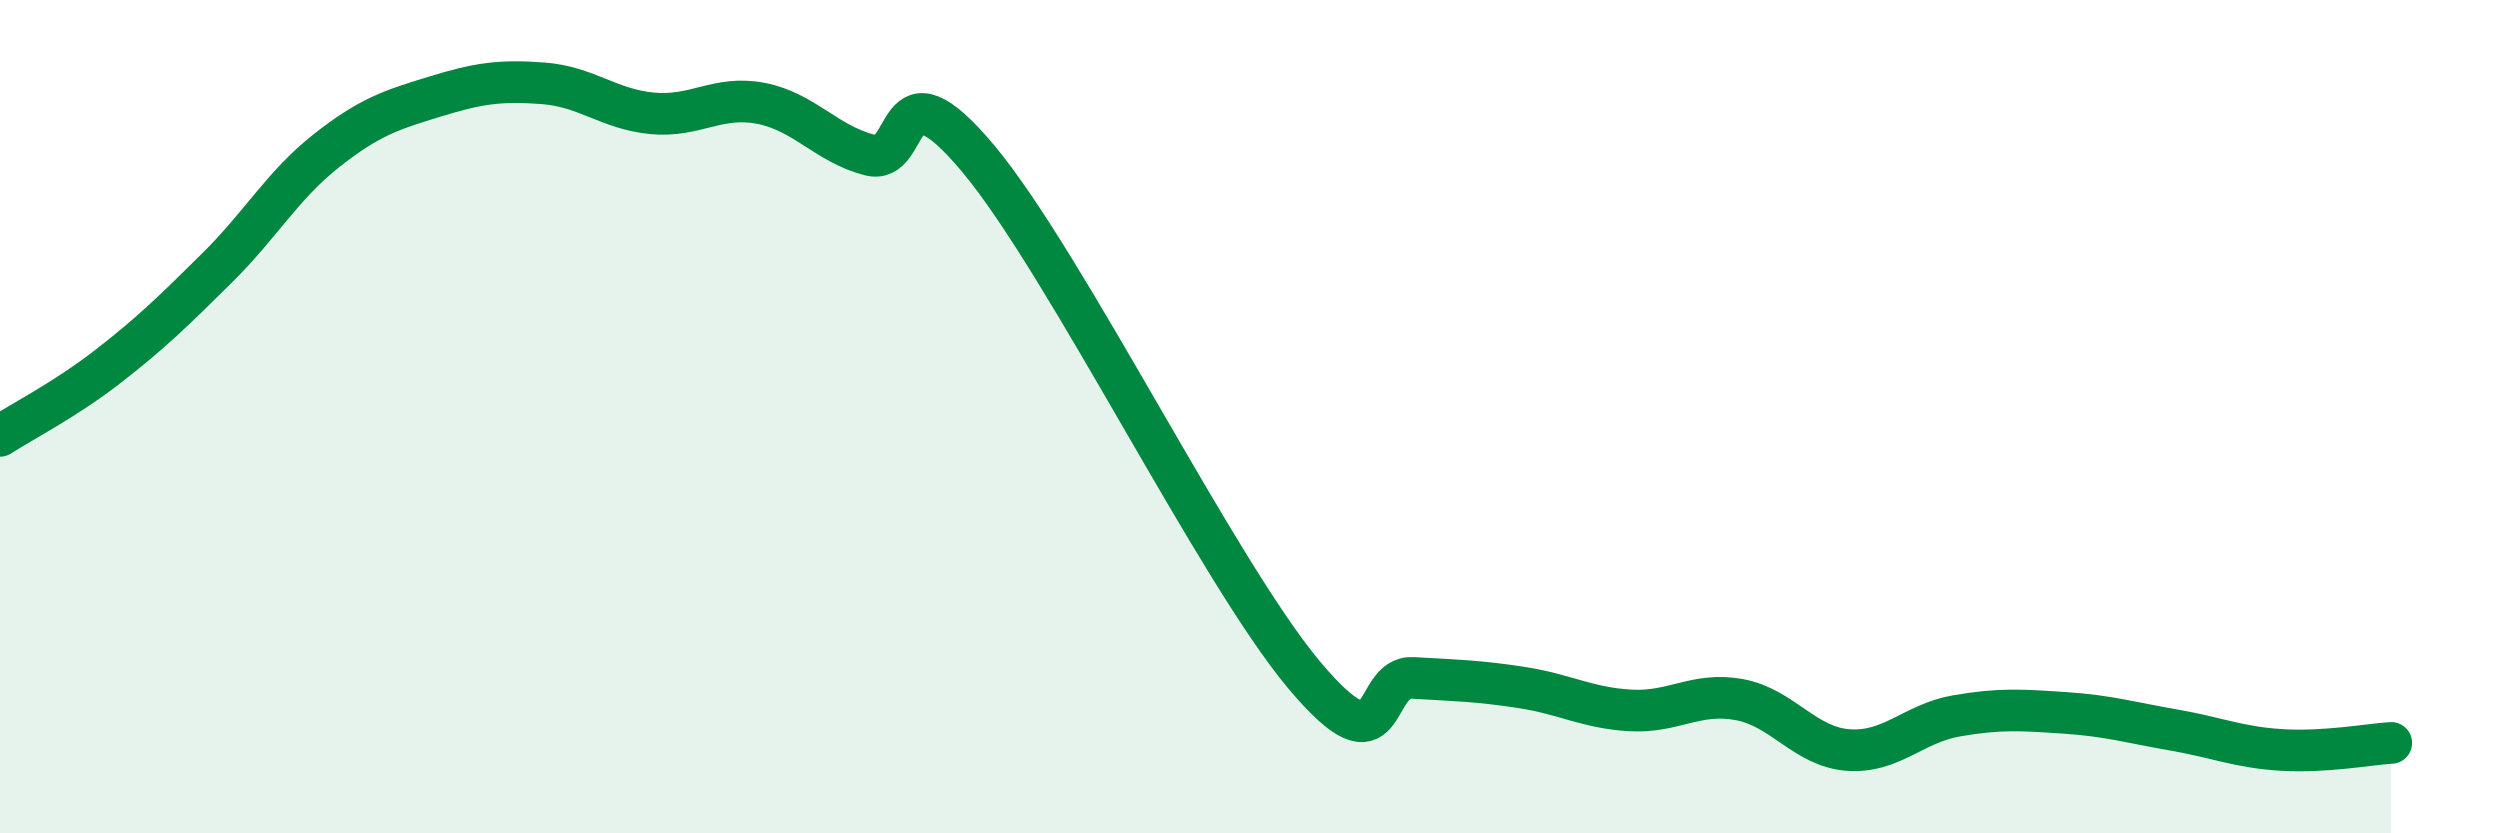
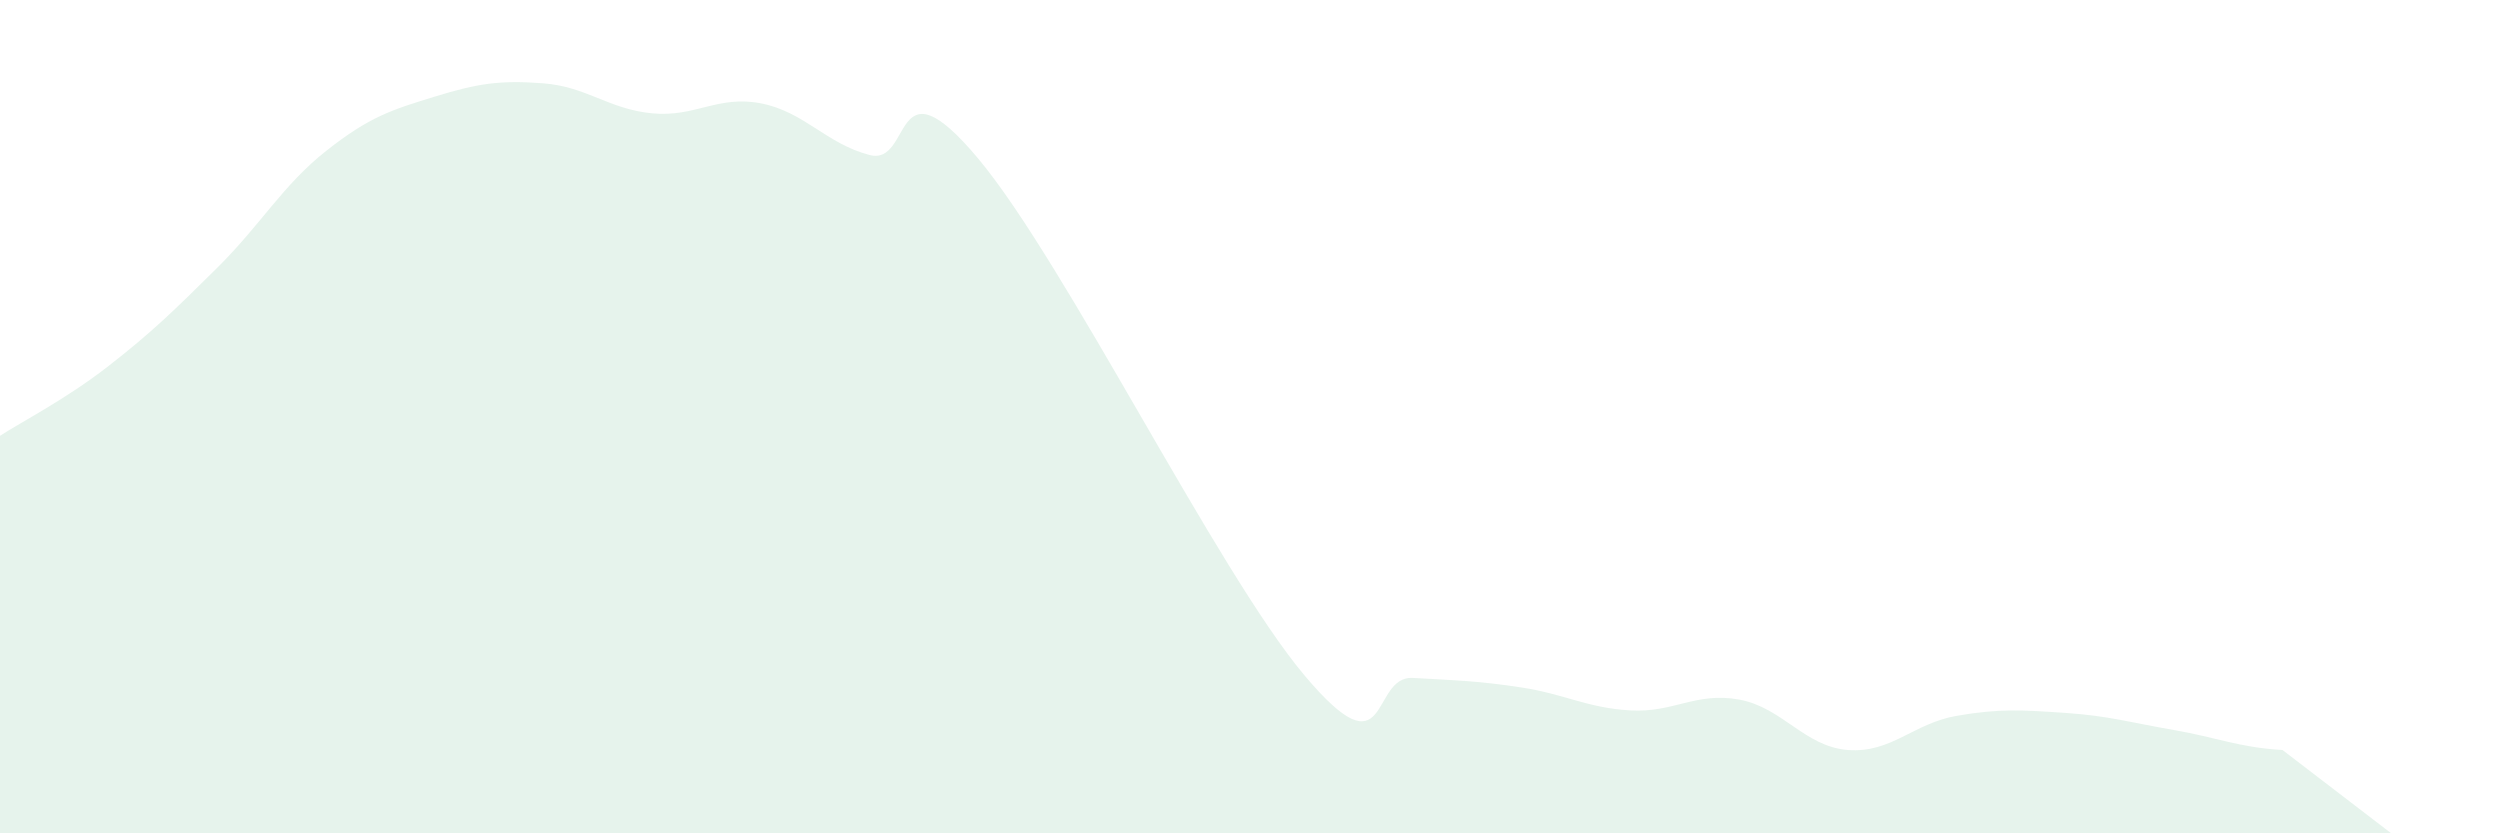
<svg xmlns="http://www.w3.org/2000/svg" width="60" height="20" viewBox="0 0 60 20">
-   <path d="M 0,10.46 C 0.52,10.12 1.57,9.59 2.61,8.78 C 3.65,7.97 4.18,7.45 5.22,6.42 C 6.26,5.39 6.79,4.44 7.83,3.62 C 8.87,2.8 9.39,2.64 10.43,2.32 C 11.47,2 12,1.92 13.04,2 C 14.08,2.08 14.61,2.62 15.65,2.72 C 16.69,2.82 17.22,2.28 18.26,2.48 C 19.3,2.68 19.83,3.45 20.87,3.72 C 21.91,3.99 21.39,1.31 23.48,3.81 C 25.57,6.31 29.21,13.71 31.3,16.2 C 33.39,18.69 32.87,16.21 33.91,16.27 C 34.95,16.33 35.48,16.34 36.52,16.5 C 37.56,16.66 38.09,16.99 39.13,17.05 C 40.17,17.11 40.7,16.6 41.74,16.79 C 42.78,16.98 43.31,17.92 44.35,18 C 45.39,18.08 45.92,17.36 46.96,17.18 C 48,17 48.53,17.04 49.57,17.11 C 50.61,17.18 51.13,17.34 52.17,17.52 C 53.21,17.7 53.74,17.94 54.78,18 C 55.82,18.06 56.87,17.86 57.39,17.83L57.39 20L0 20Z" fill="#008740" opacity="0.1" stroke-linecap="round" stroke-linejoin="round" />
-   <path d="M 0,10.46 C 0.52,10.12 1.57,9.59 2.61,8.78 C 3.65,7.97 4.18,7.45 5.22,6.42 C 6.26,5.39 6.79,4.44 7.83,3.62 C 8.87,2.8 9.39,2.64 10.43,2.32 C 11.47,2 12,1.92 13.04,2 C 14.08,2.08 14.61,2.62 15.65,2.72 C 16.69,2.82 17.22,2.28 18.26,2.48 C 19.3,2.68 19.83,3.45 20.87,3.72 C 21.91,3.99 21.39,1.31 23.48,3.81 C 25.57,6.31 29.21,13.71 31.3,16.2 C 33.39,18.69 32.87,16.21 33.91,16.27 C 34.95,16.33 35.48,16.34 36.52,16.5 C 37.56,16.66 38.09,16.99 39.13,17.05 C 40.17,17.11 40.7,16.6 41.74,16.79 C 42.78,16.98 43.31,17.92 44.35,18 C 45.39,18.08 45.92,17.36 46.96,17.18 C 48,17 48.53,17.04 49.57,17.11 C 50.61,17.18 51.13,17.34 52.17,17.52 C 53.21,17.7 53.74,17.94 54.78,18 C 55.82,18.06 56.87,17.86 57.39,17.83" stroke="#008740" stroke-width="1" fill="none" stroke-linecap="round" stroke-linejoin="round" />
+   <path d="M 0,10.46 C 0.52,10.12 1.57,9.59 2.61,8.78 C 3.65,7.97 4.18,7.45 5.22,6.42 C 6.26,5.39 6.79,4.44 7.83,3.62 C 8.87,2.8 9.39,2.64 10.43,2.32 C 11.47,2 12,1.92 13.04,2 C 14.08,2.08 14.61,2.62 15.65,2.72 C 16.69,2.82 17.22,2.28 18.26,2.48 C 19.3,2.68 19.83,3.45 20.87,3.72 C 21.91,3.99 21.39,1.31 23.48,3.81 C 25.57,6.31 29.21,13.71 31.3,16.2 C 33.39,18.69 32.87,16.21 33.91,16.27 C 34.95,16.33 35.48,16.34 36.52,16.5 C 37.56,16.66 38.09,16.99 39.13,17.05 C 40.17,17.11 40.7,16.6 41.74,16.79 C 42.78,16.98 43.31,17.92 44.35,18 C 45.39,18.08 45.92,17.36 46.96,17.18 C 48,17 48.53,17.04 49.57,17.11 C 50.61,17.18 51.13,17.34 52.17,17.52 C 53.21,17.7 53.74,17.94 54.78,18 L57.39 20L0 20Z" fill="#008740" opacity="0.1" stroke-linecap="round" stroke-linejoin="round" />
</svg>